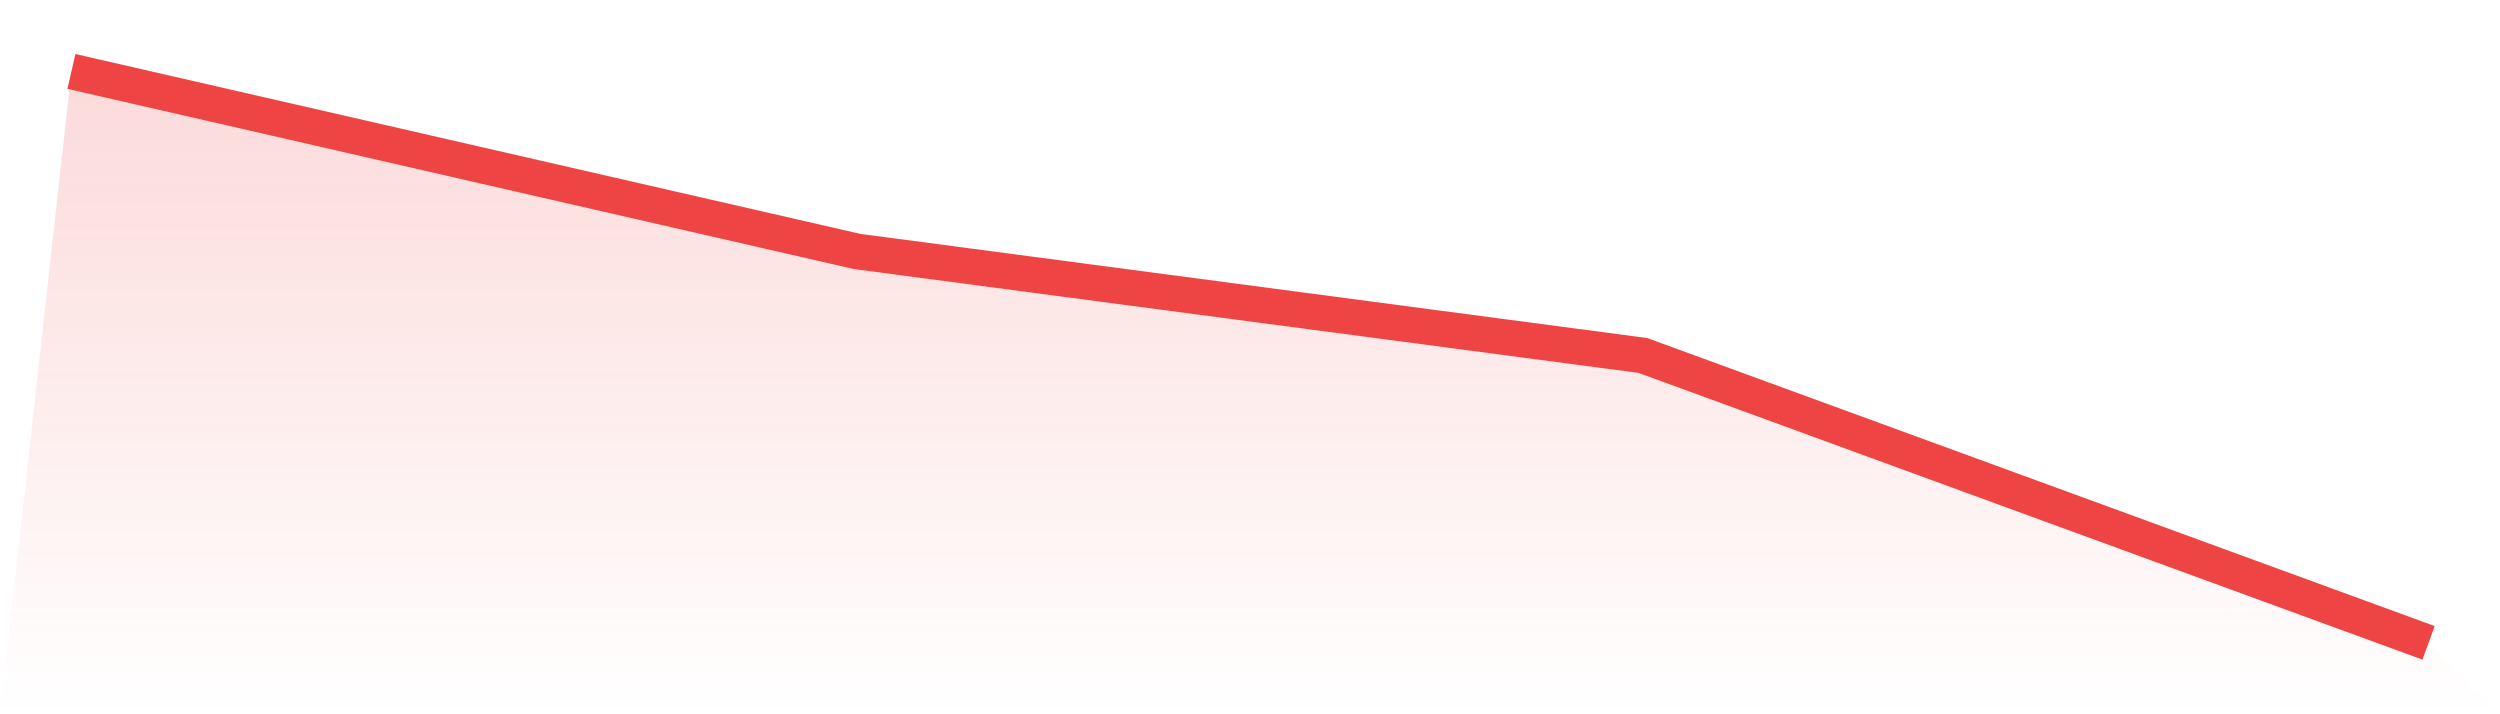
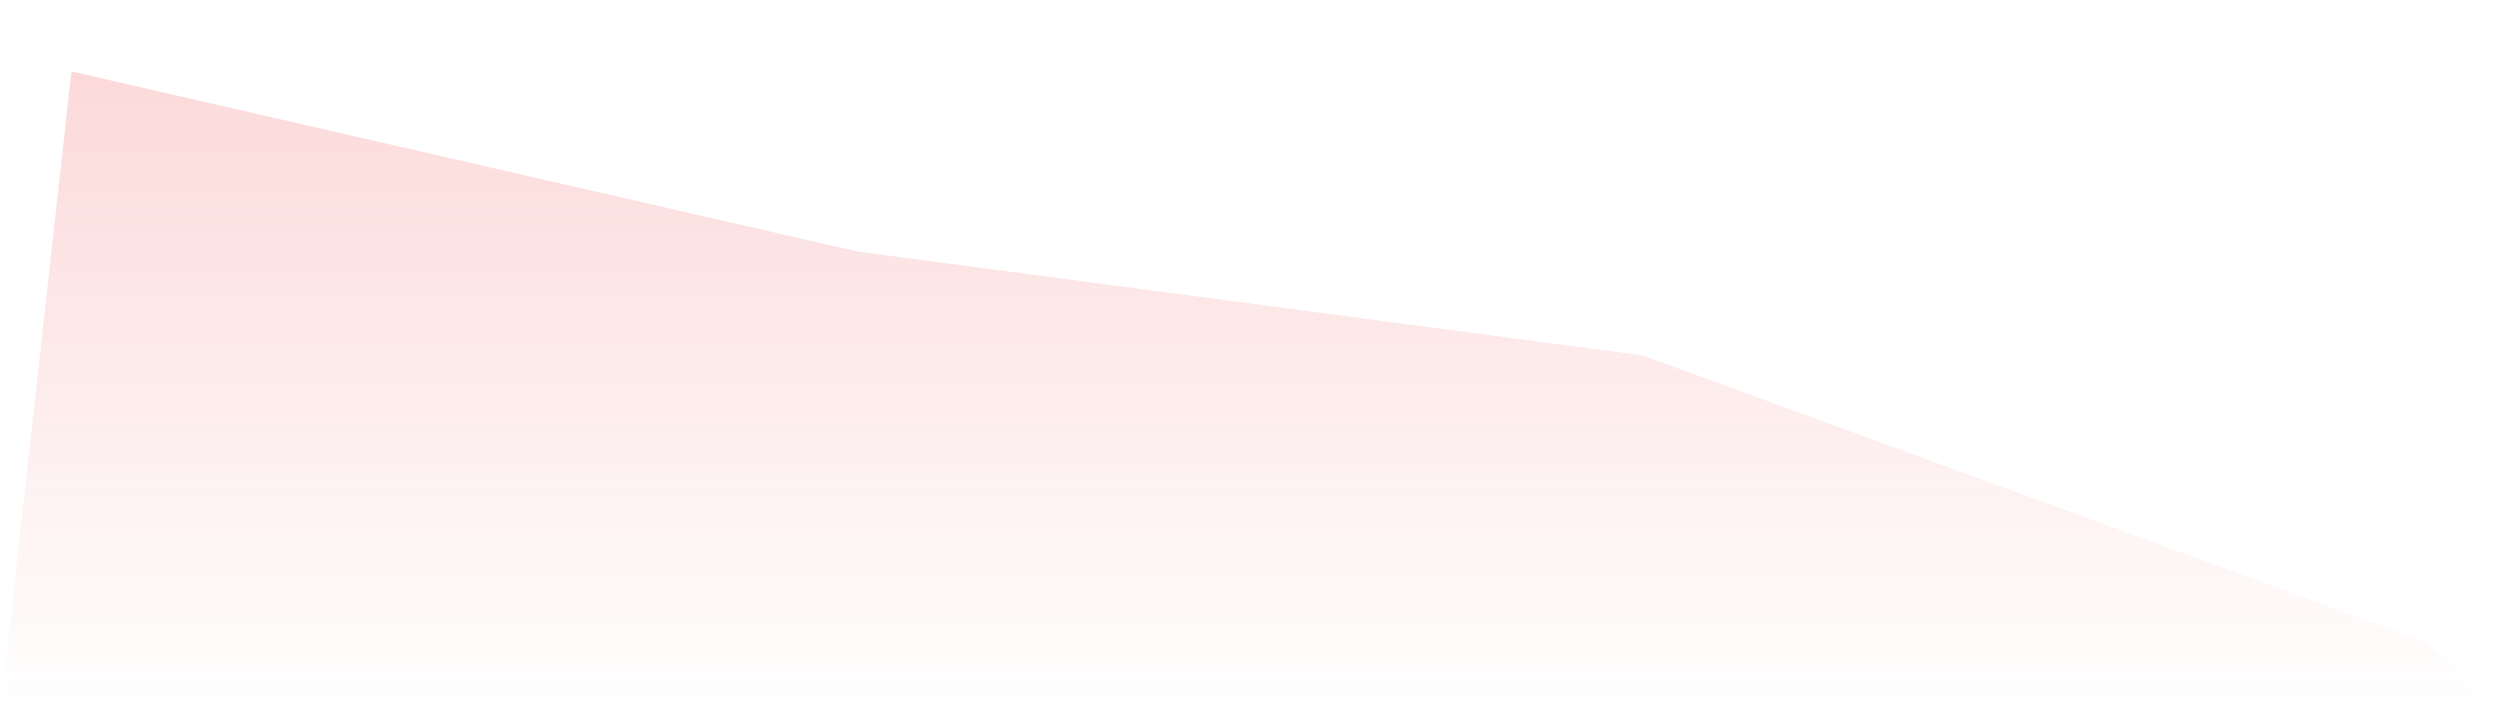
<svg xmlns="http://www.w3.org/2000/svg" viewBox="0 0 140 40">
  <defs>
    <linearGradient id="gradient" x1="0" x2="0" y1="0" y2="1">
      <stop offset="0%" stop-color="#ef4444" stop-opacity="0.2" />
      <stop offset="100%" stop-color="#ef4444" stop-opacity="0" />
    </linearGradient>
  </defs>
  <path d="M4,4 L4,4 L48,14.083 L92,19.906 L136,36 L140,40 L0,40 z" fill="url(#gradient)" />
-   <path d="M4,4 L4,4 L48,14.083 L92,19.906 L136,36" fill="none" stroke="#ef4444" stroke-width="2" />
</svg>